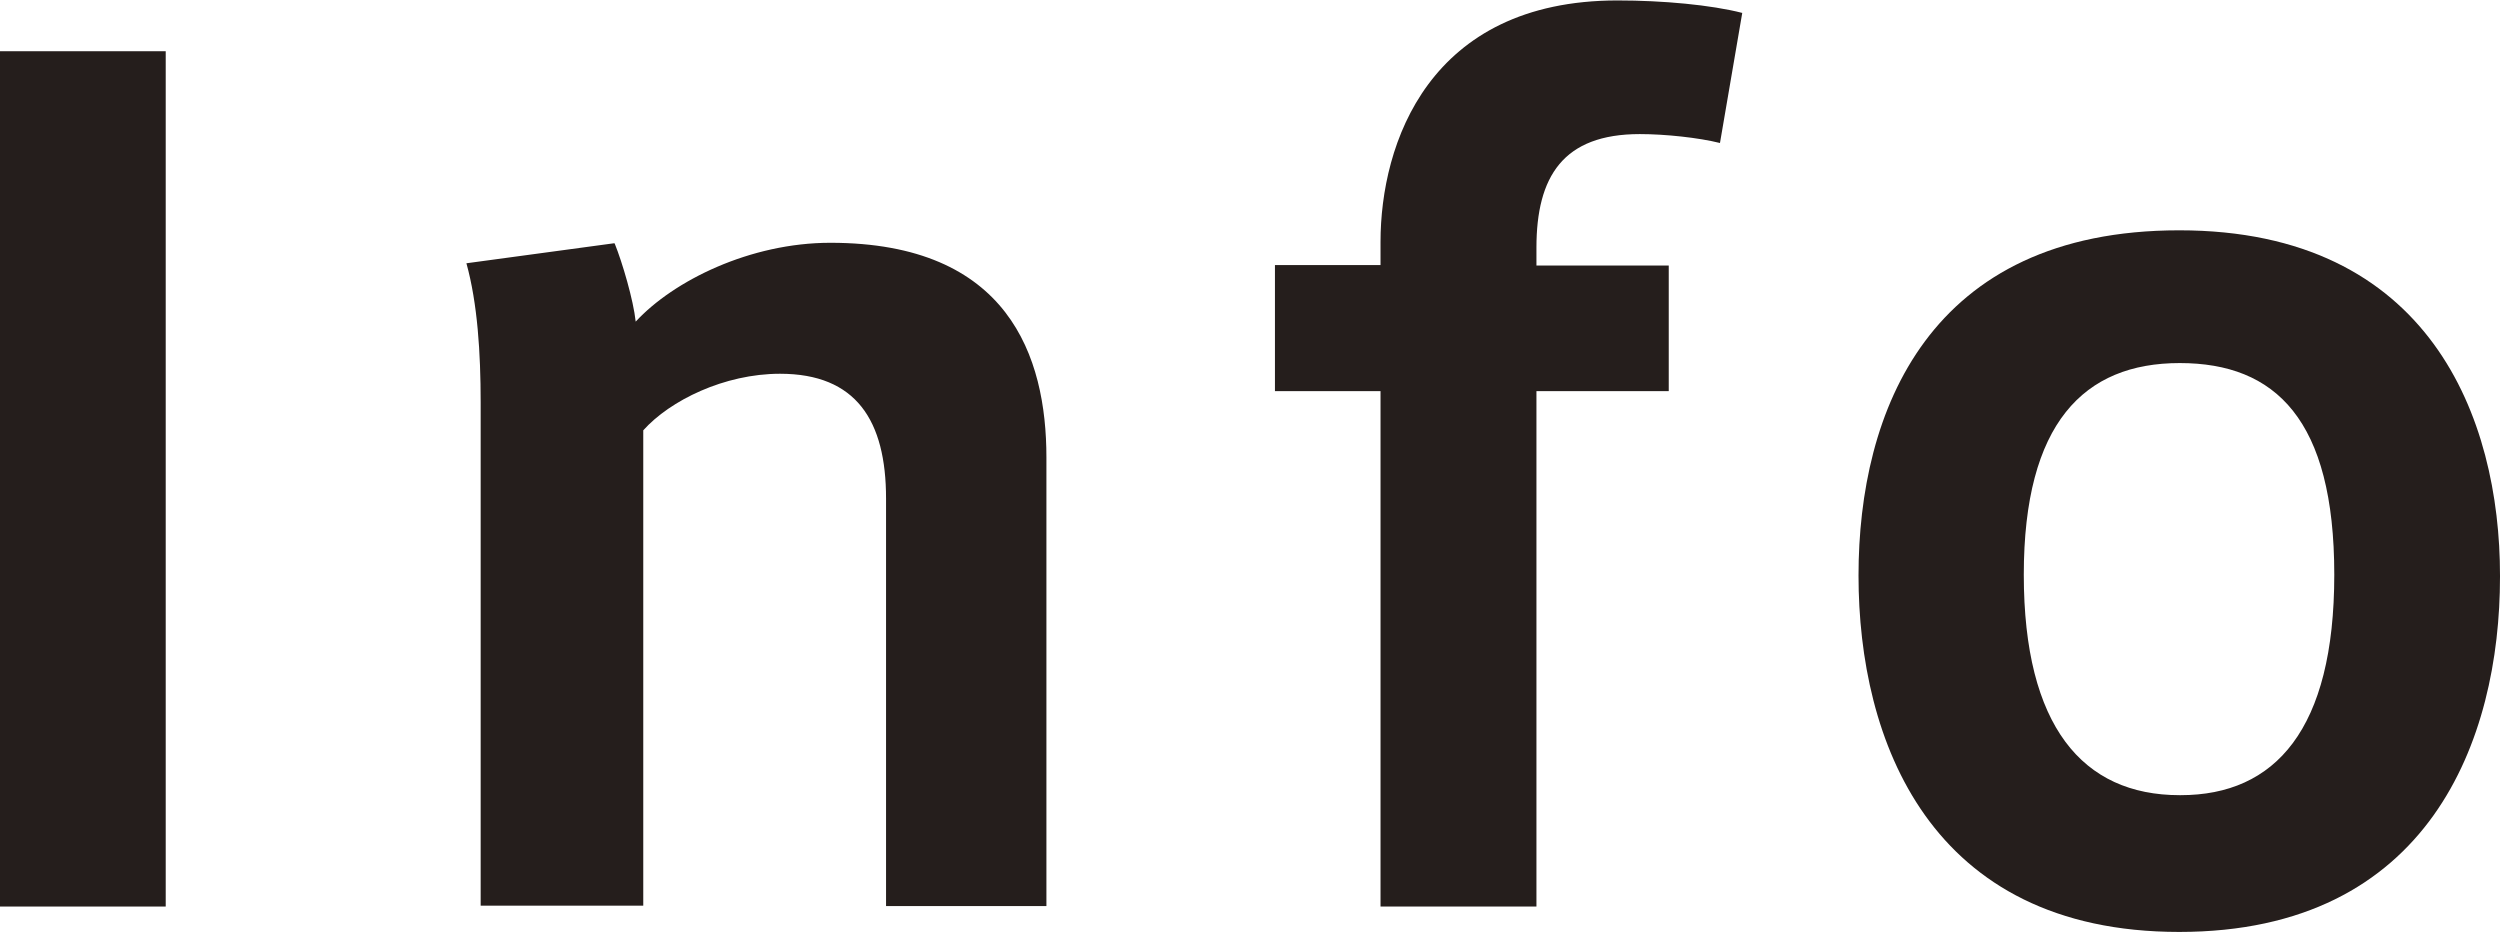
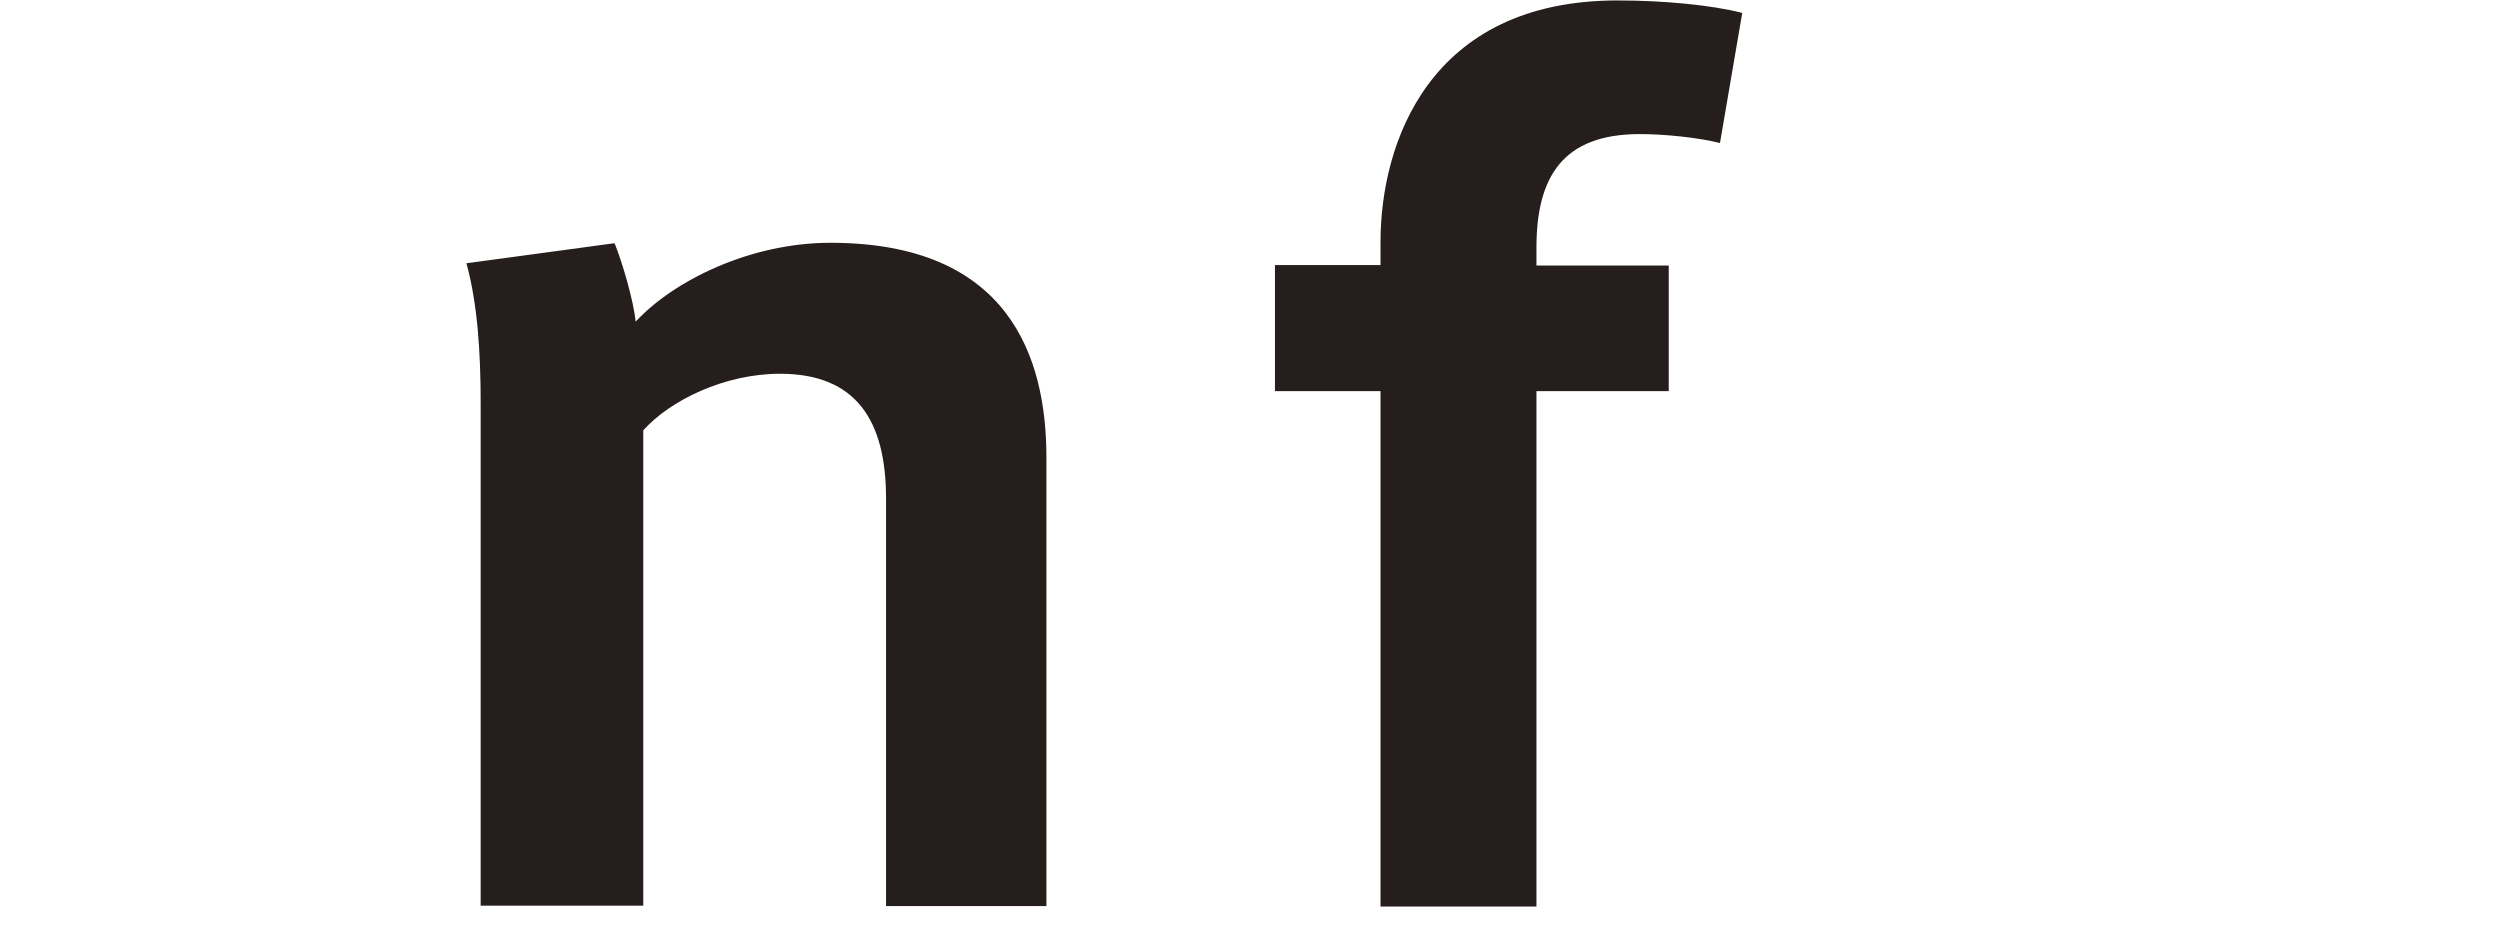
<svg xmlns="http://www.w3.org/2000/svg" id="_レイヤー_2" width="56.12" height="20.92" viewBox="0 0 56.12 20.92">
  <defs>
    <style>.cls-1{fill:#251e1c;}</style>
  </defs>
  <g id="_メニュー">
-     <path class="cls-1" d="m3.72,20.35H0V1.15h3.72v19.2Z" />
    <path class="cls-1" d="m13.8,5.47c.17.42.42,1.27.47,1.75.85-.92,2.57-1.77,4.37-1.77,4,0,4.85,2.55,4.85,4.82v10.07h-3.6v-9.15c0-1.75-.67-2.8-2.38-2.8-1.25,0-2.47.6-3.07,1.27v10.67h-3.65v-11.3c0-1.1-.07-2.22-.32-3.12l3.32-.45Z" />
    <path class="cls-1" d="m28.62,8.77v-2.82h2.37v-.52c0-2.2,1.08-5.42,5.32-5.42,1.02,0,2.1.1,2.8.28l-.5,2.92c-.48-.12-1.23-.2-1.8-.2-1.72,0-2.32.95-2.32,2.55v.4h2.97v2.82h-2.97v11.57h-3.5v-11.57h-2.37Z" />
-     <path class="cls-1" d="m56.12,12.95c0,3.65-1.58,7.97-7.2,7.97s-7.2-4.32-7.2-8,1.57-7.75,7.2-7.75,7.2,4.22,7.2,7.75v.03Zm-7.17,4.9c2.12,0,3.45-1.47,3.45-4.95s-1.32-4.75-3.47-4.75-3.5,1.35-3.5,4.75,1.32,4.95,3.5,4.95h.02Z" />
  </g>
</svg>